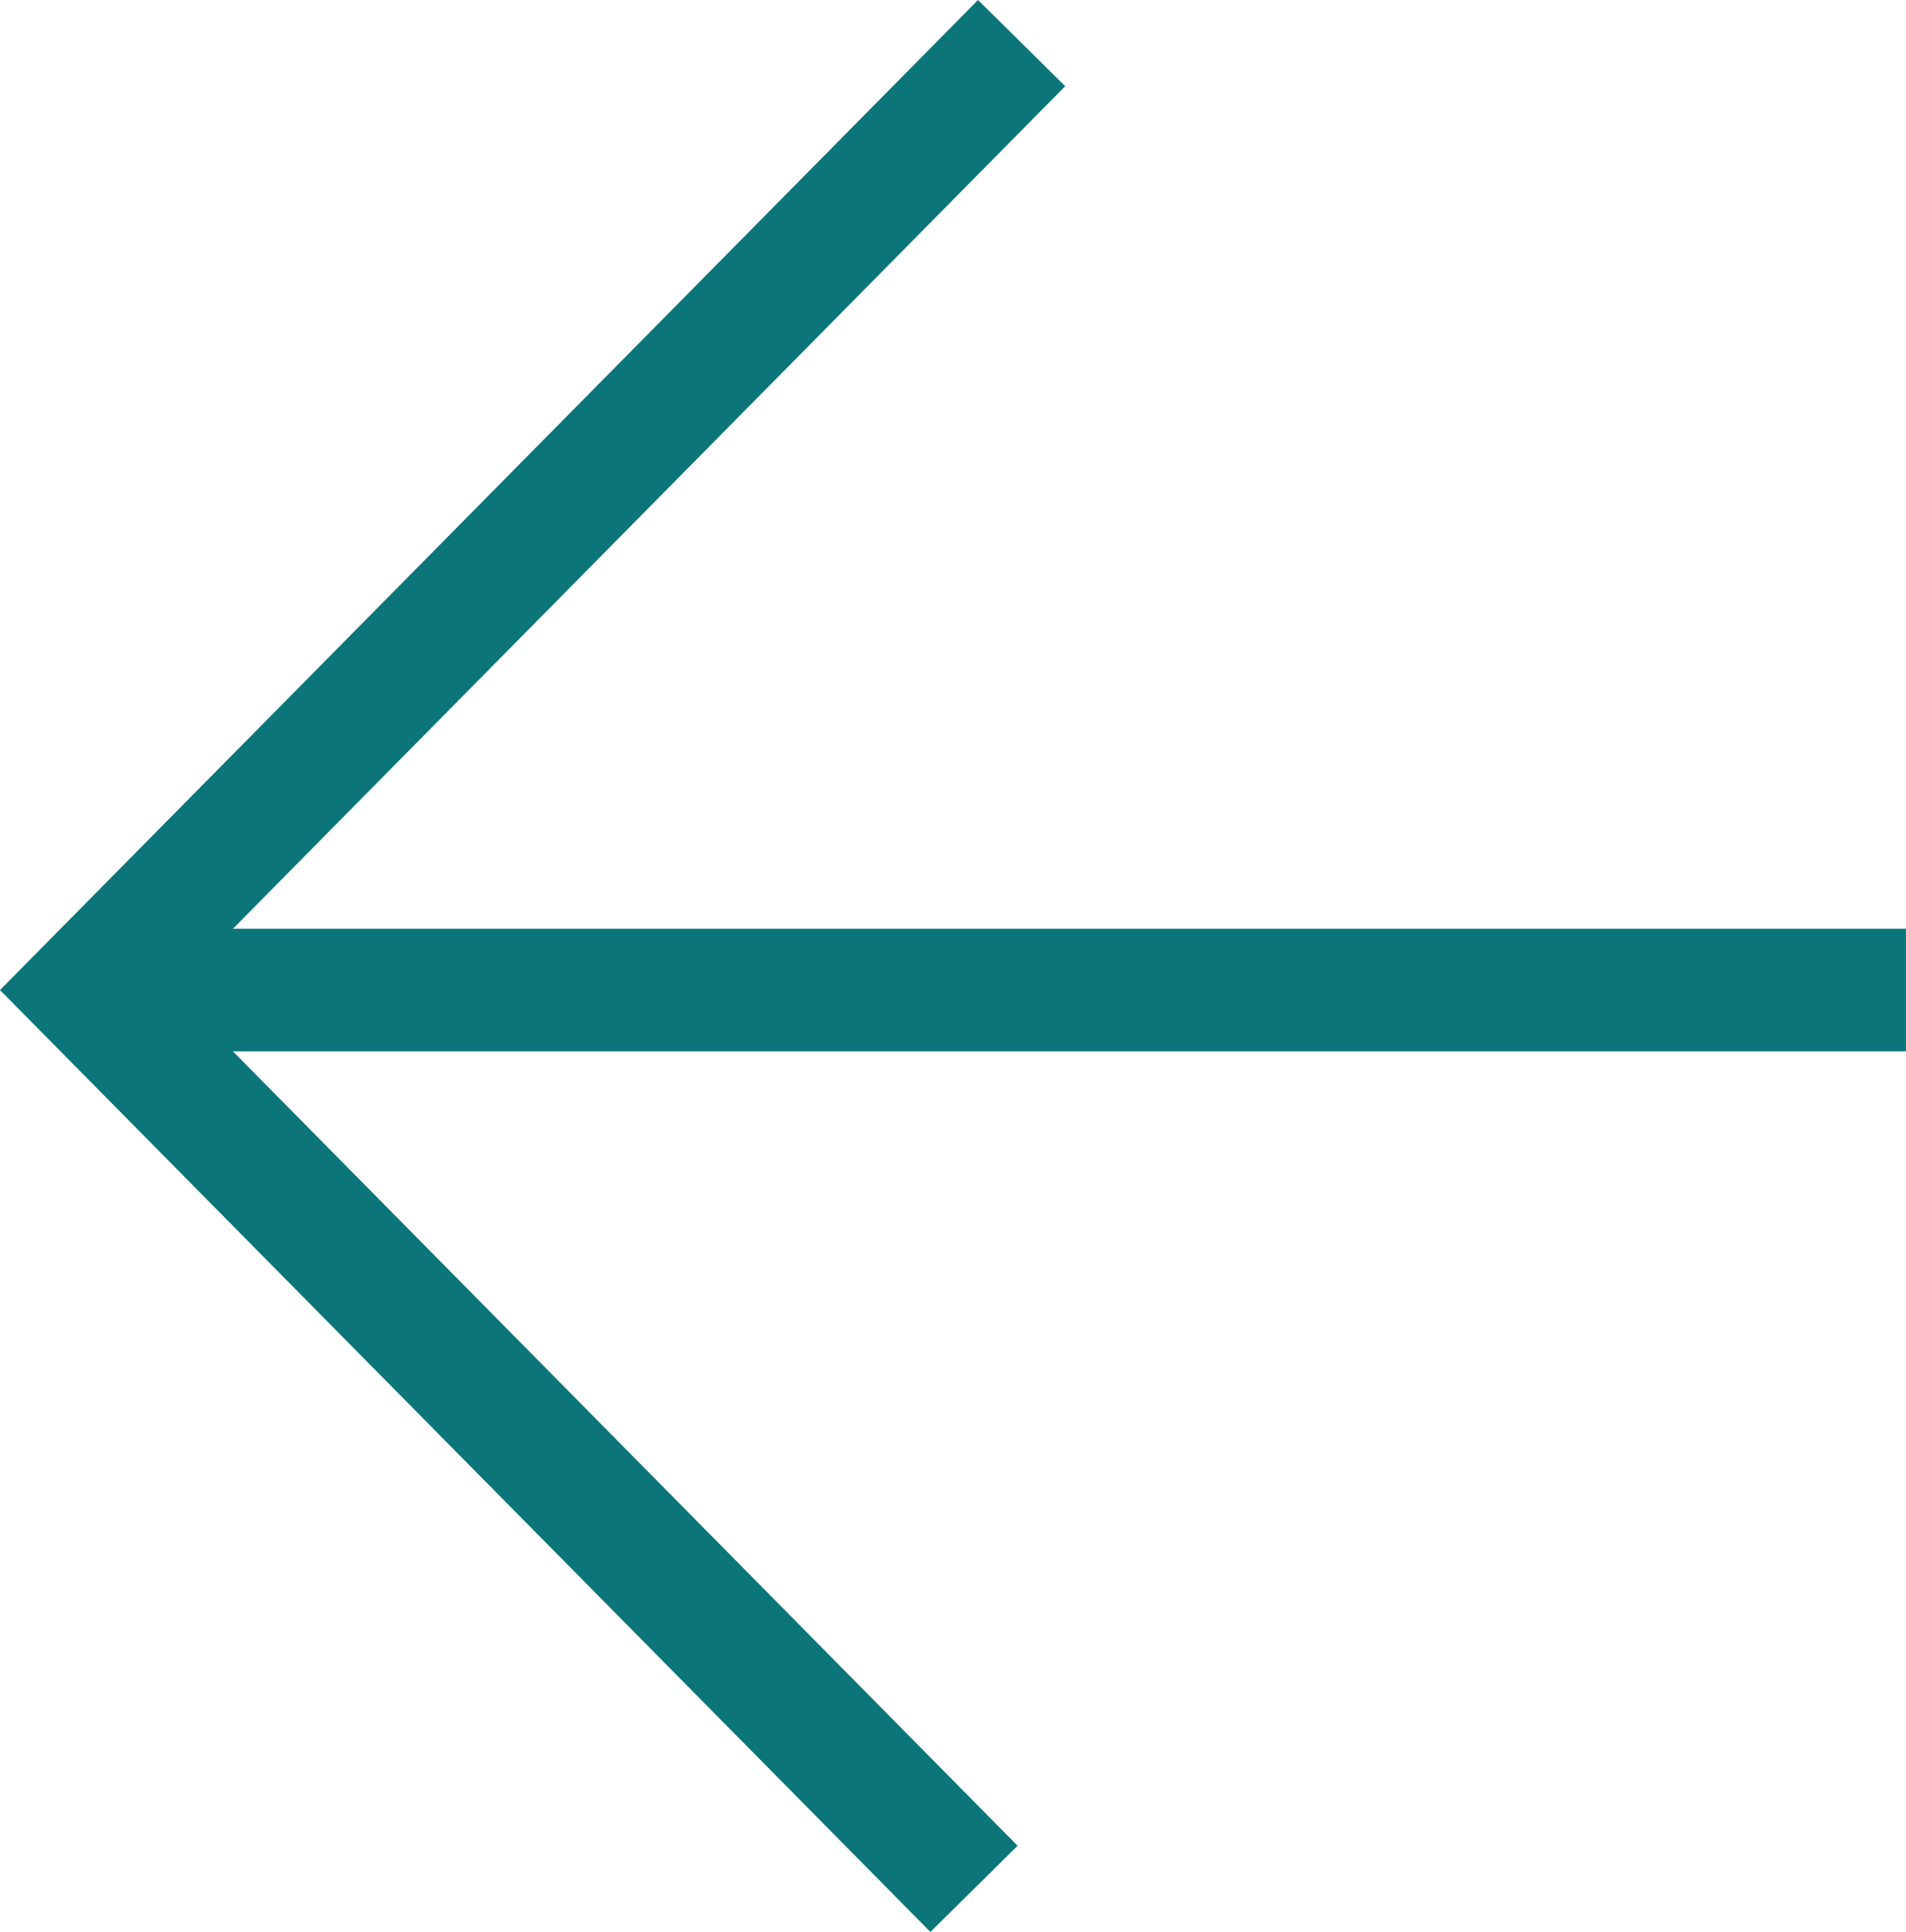
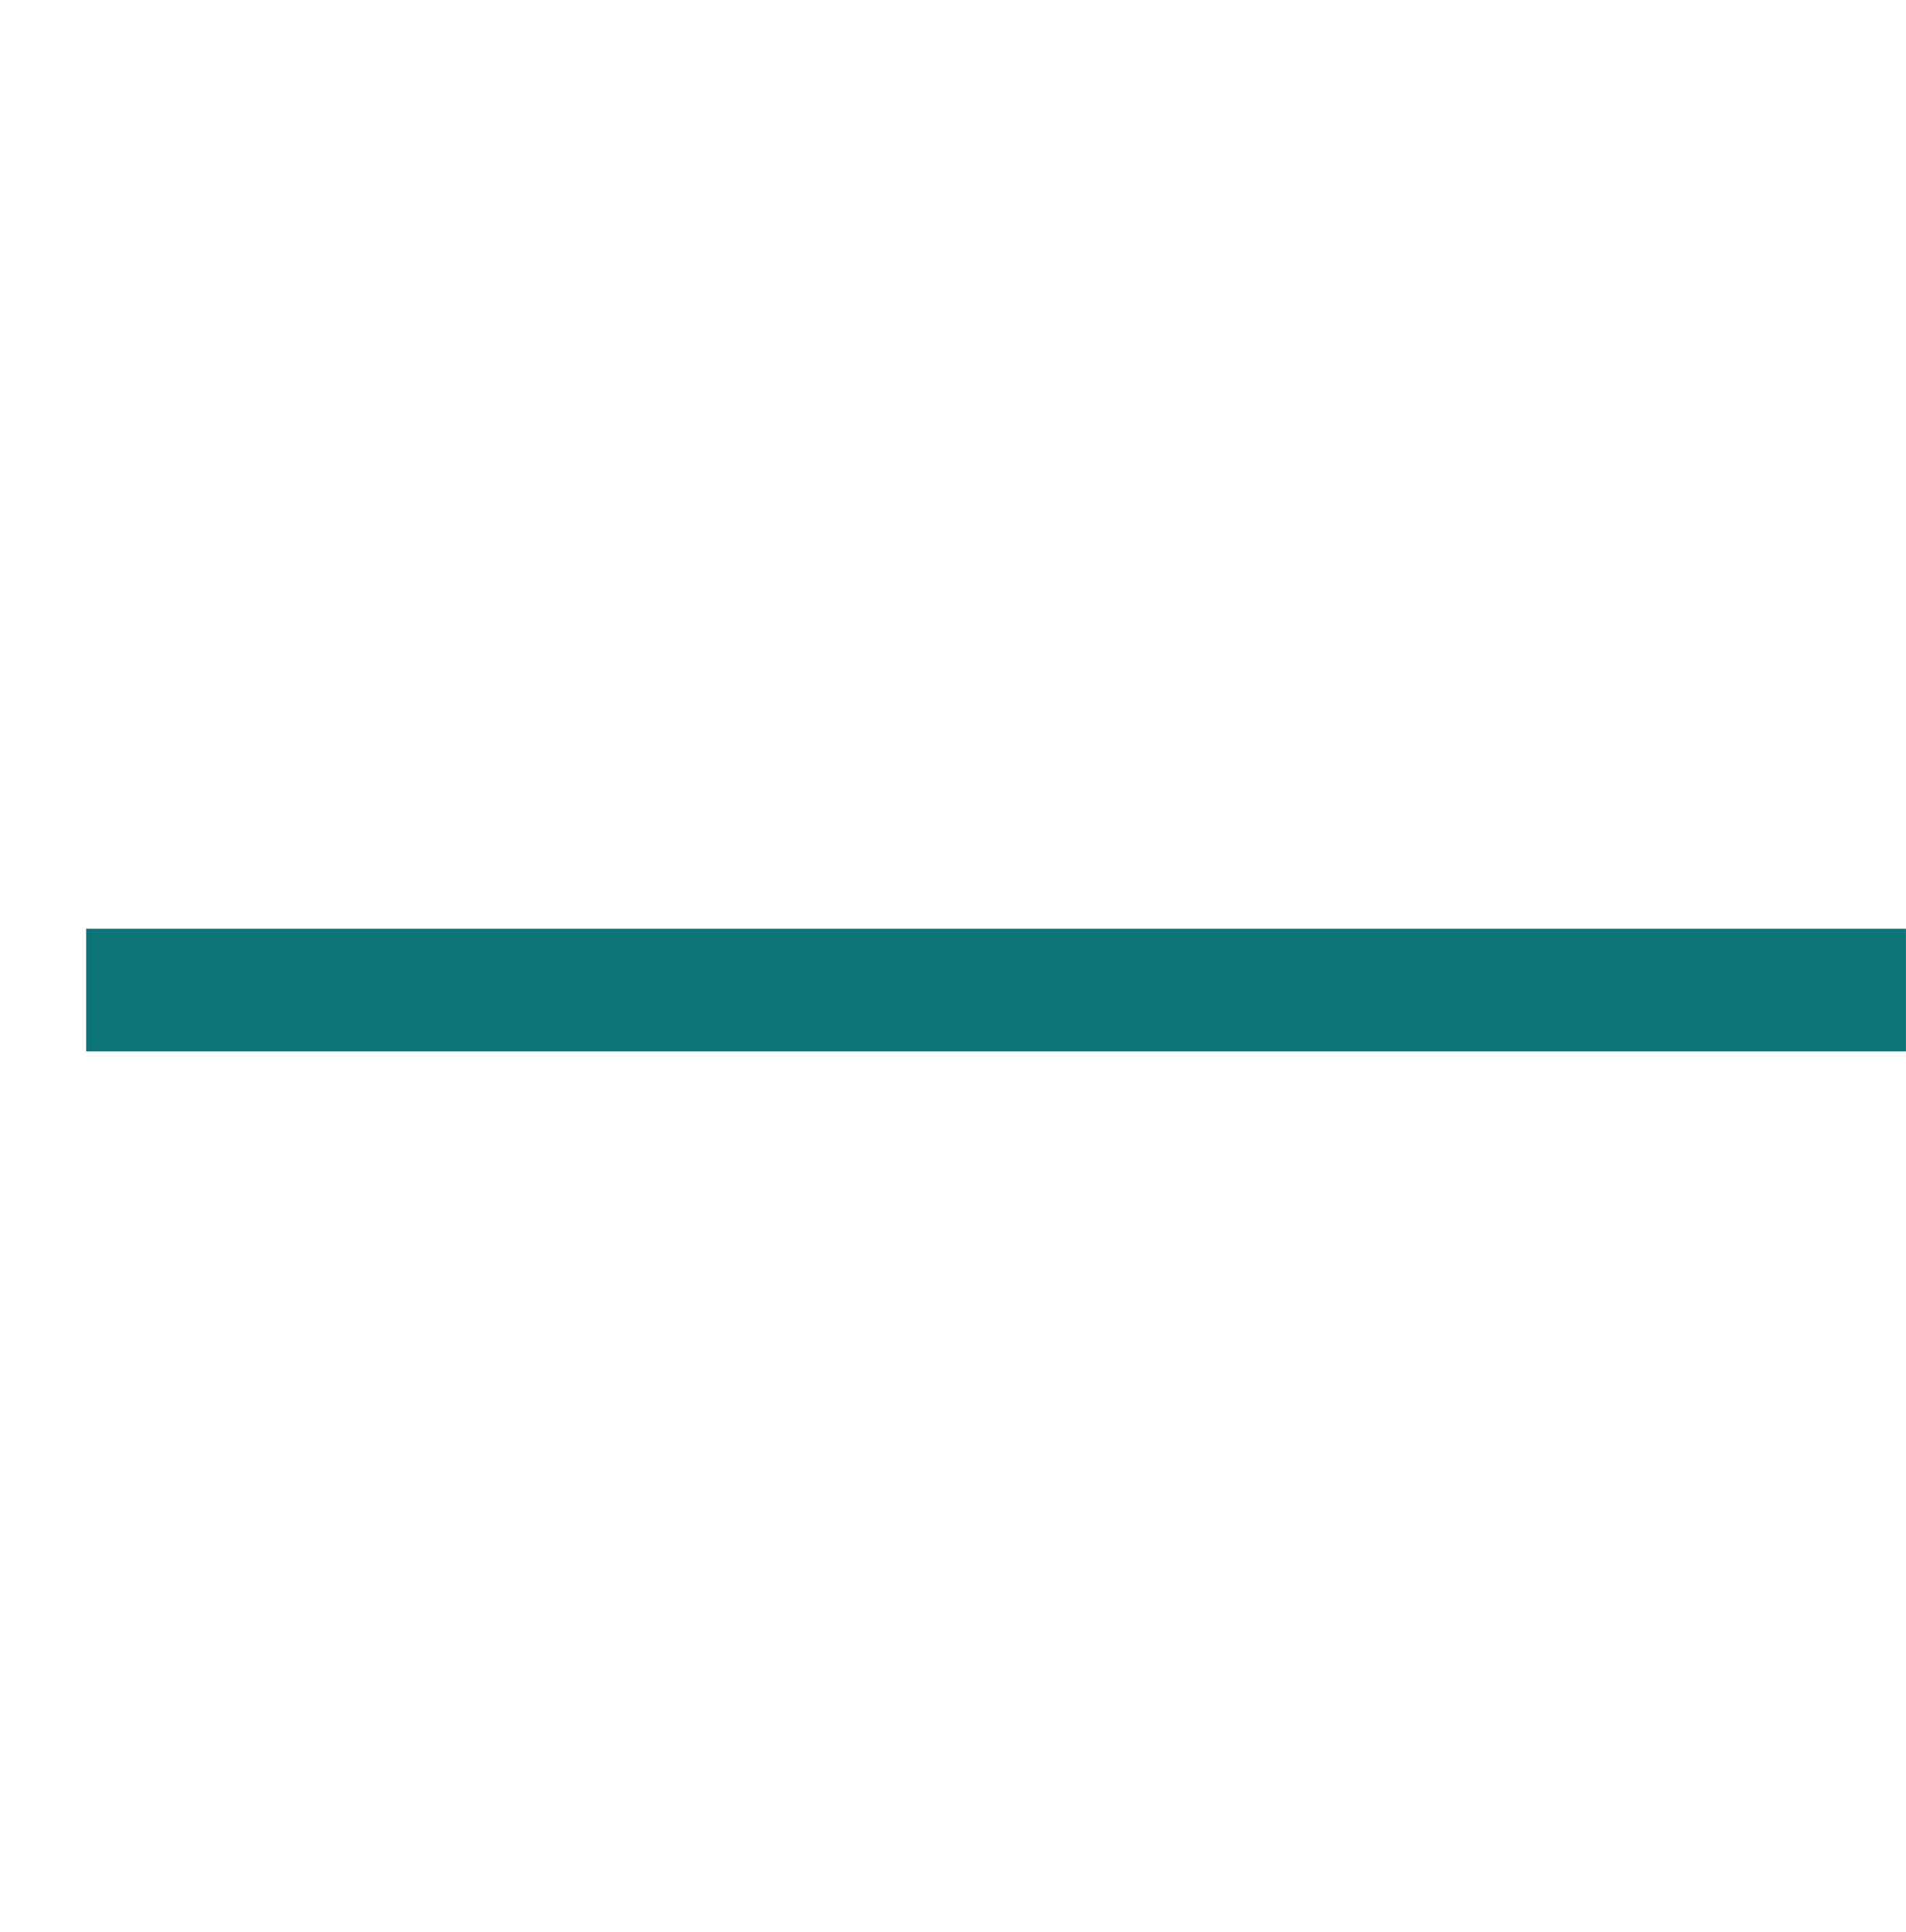
<svg xmlns="http://www.w3.org/2000/svg" id="Layer_1" data-name="Layer 1" viewBox="0 0 388.7 393.82">
  <defs>
    <style> .cls-1 { fill: #0b757a; } </style>
  </defs>
-   <polygon class="cls-1" points="189.74 393.82 0 201.82 199.45 0 217.23 17.57 35.15 201.82 207.52 376.25 189.74 393.82" />
  <rect class="cls-1" x="17.57" y="189.32" width="371.12" height="25" />
</svg>